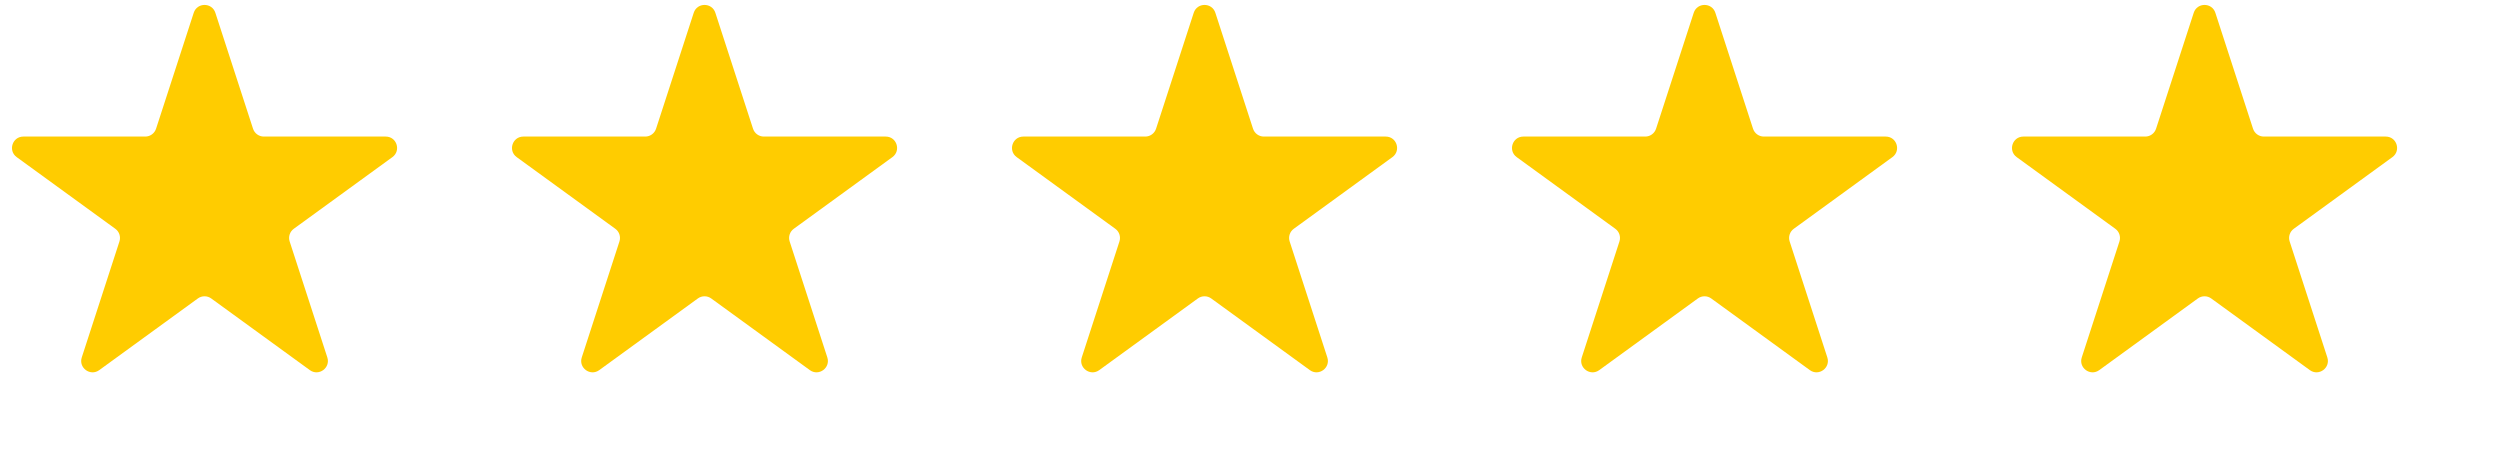
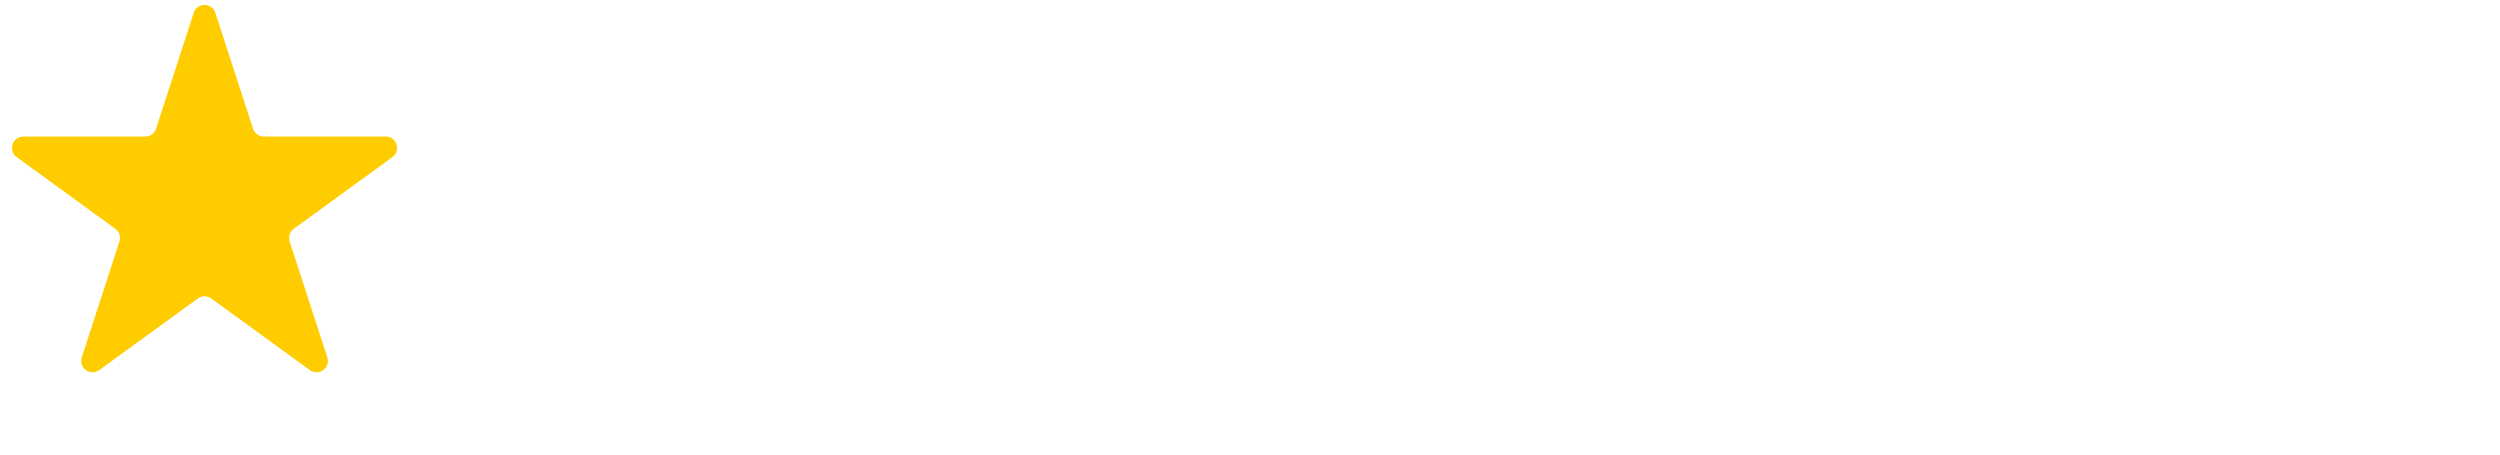
<svg xmlns="http://www.w3.org/2000/svg" width="110" height="20" viewBox="0 0 110 20">
  <path d="M8.524 0.563C8.674 0.102 9.326 0.102 9.476 0.563L11.133 5.663C11.2 5.869 11.392 6.009 11.608 6.009H16.972C17.456 6.009 17.657 6.629 17.266 6.913L12.927 10.066C12.751 10.193 12.678 10.419 12.745 10.625L14.402 15.726C14.552 16.186 14.025 16.57 13.633 16.285L9.294 13.132C9.119 13.005 8.881 13.005 8.706 13.132L4.367 16.285C3.975 16.57 3.448 16.186 3.598 15.726L5.255 10.625C5.322 10.419 5.249 10.193 5.073 10.066L0.734 6.913C0.343 6.629 0.544 6.009 1.028 6.009H6.392C6.608 6.009 6.8 5.869 6.867 5.663L8.524 0.563Z" fill="#fc0" />
-   <path transform="translate(22,0)" d="M8.524 0.563C8.674 0.102 9.326 0.102 9.476 0.563L11.133 5.663C11.2 5.869 11.392 6.009 11.608 6.009H16.972C17.456 6.009 17.657 6.629 17.266 6.913L12.927 10.066C12.751 10.193 12.678 10.419 12.745 10.625L14.402 15.726C14.552 16.186 14.025 16.57 13.633 16.285L9.294 13.132C9.119 13.005 8.881 13.005 8.706 13.132L4.367 16.285C3.975 16.57 3.448 16.186 3.598 15.726L5.255 10.625C5.322 10.419 5.249 10.193 5.073 10.066L0.734 6.913C0.343 6.629 0.544 6.009 1.028 6.009H6.392C6.608 6.009 6.8 5.869 6.867 5.663L8.524 0.563Z" fill="#fc0" />
-   <path transform="translate(44,0)" d="M8.524 0.563C8.674 0.102 9.326 0.102 9.476 0.563L11.133 5.663C11.2 5.869 11.392 6.009 11.608 6.009H16.972C17.456 6.009 17.657 6.629 17.266 6.913L12.927 10.066C12.751 10.193 12.678 10.419 12.745 10.625L14.402 15.726C14.552 16.186 14.025 16.57 13.633 16.285L9.294 13.132C9.119 13.005 8.881 13.005 8.706 13.132L4.367 16.285C3.975 16.57 3.448 16.186 3.598 15.726L5.255 10.625C5.322 10.419 5.249 10.193 5.073 10.066L0.734 6.913C0.343 6.629 0.544 6.009 1.028 6.009H6.392C6.608 6.009 6.8 5.869 6.867 5.663L8.524 0.563Z" fill="#fc0" />
-   <path transform="translate(66,0)" d="M8.524 0.563C8.674 0.102 9.326 0.102 9.476 0.563L11.133 5.663C11.2 5.869 11.392 6.009 11.608 6.009H16.972C17.456 6.009 17.657 6.629 17.266 6.913L12.927 10.066C12.751 10.193 12.678 10.419 12.745 10.625L14.402 15.726C14.552 16.186 14.025 16.57 13.633 16.285L9.294 13.132C9.119 13.005 8.881 13.005 8.706 13.132L4.367 16.285C3.975 16.57 3.448 16.186 3.598 15.726L5.255 10.625C5.322 10.419 5.249 10.193 5.073 10.066L0.734 6.913C0.343 6.629 0.544 6.009 1.028 6.009H6.392C6.608 6.009 6.8 5.869 6.867 5.663L8.524 0.563Z" fill="#fc0" />
-   <path transform="translate(88,0)" d="M8.524 0.563C8.674 0.102 9.326 0.102 9.476 0.563L11.133 5.663C11.2 5.869 11.392 6.009 11.608 6.009H16.972C17.456 6.009 17.657 6.629 17.266 6.913L12.927 10.066C12.751 10.193 12.678 10.419 12.745 10.625L14.402 15.726C14.552 16.186 14.025 16.57 13.633 16.285L9.294 13.132C9.119 13.005 8.881 13.005 8.706 13.132L4.367 16.285C3.975 16.57 3.448 16.186 3.598 15.726L5.255 10.625C5.322 10.419 5.249 10.193 5.073 10.066L0.734 6.913C0.343 6.629 0.544 6.009 1.028 6.009H6.392C6.608 6.009 6.8 5.869 6.867 5.663L8.524 0.563Z" fill="#fc0" />
</svg>